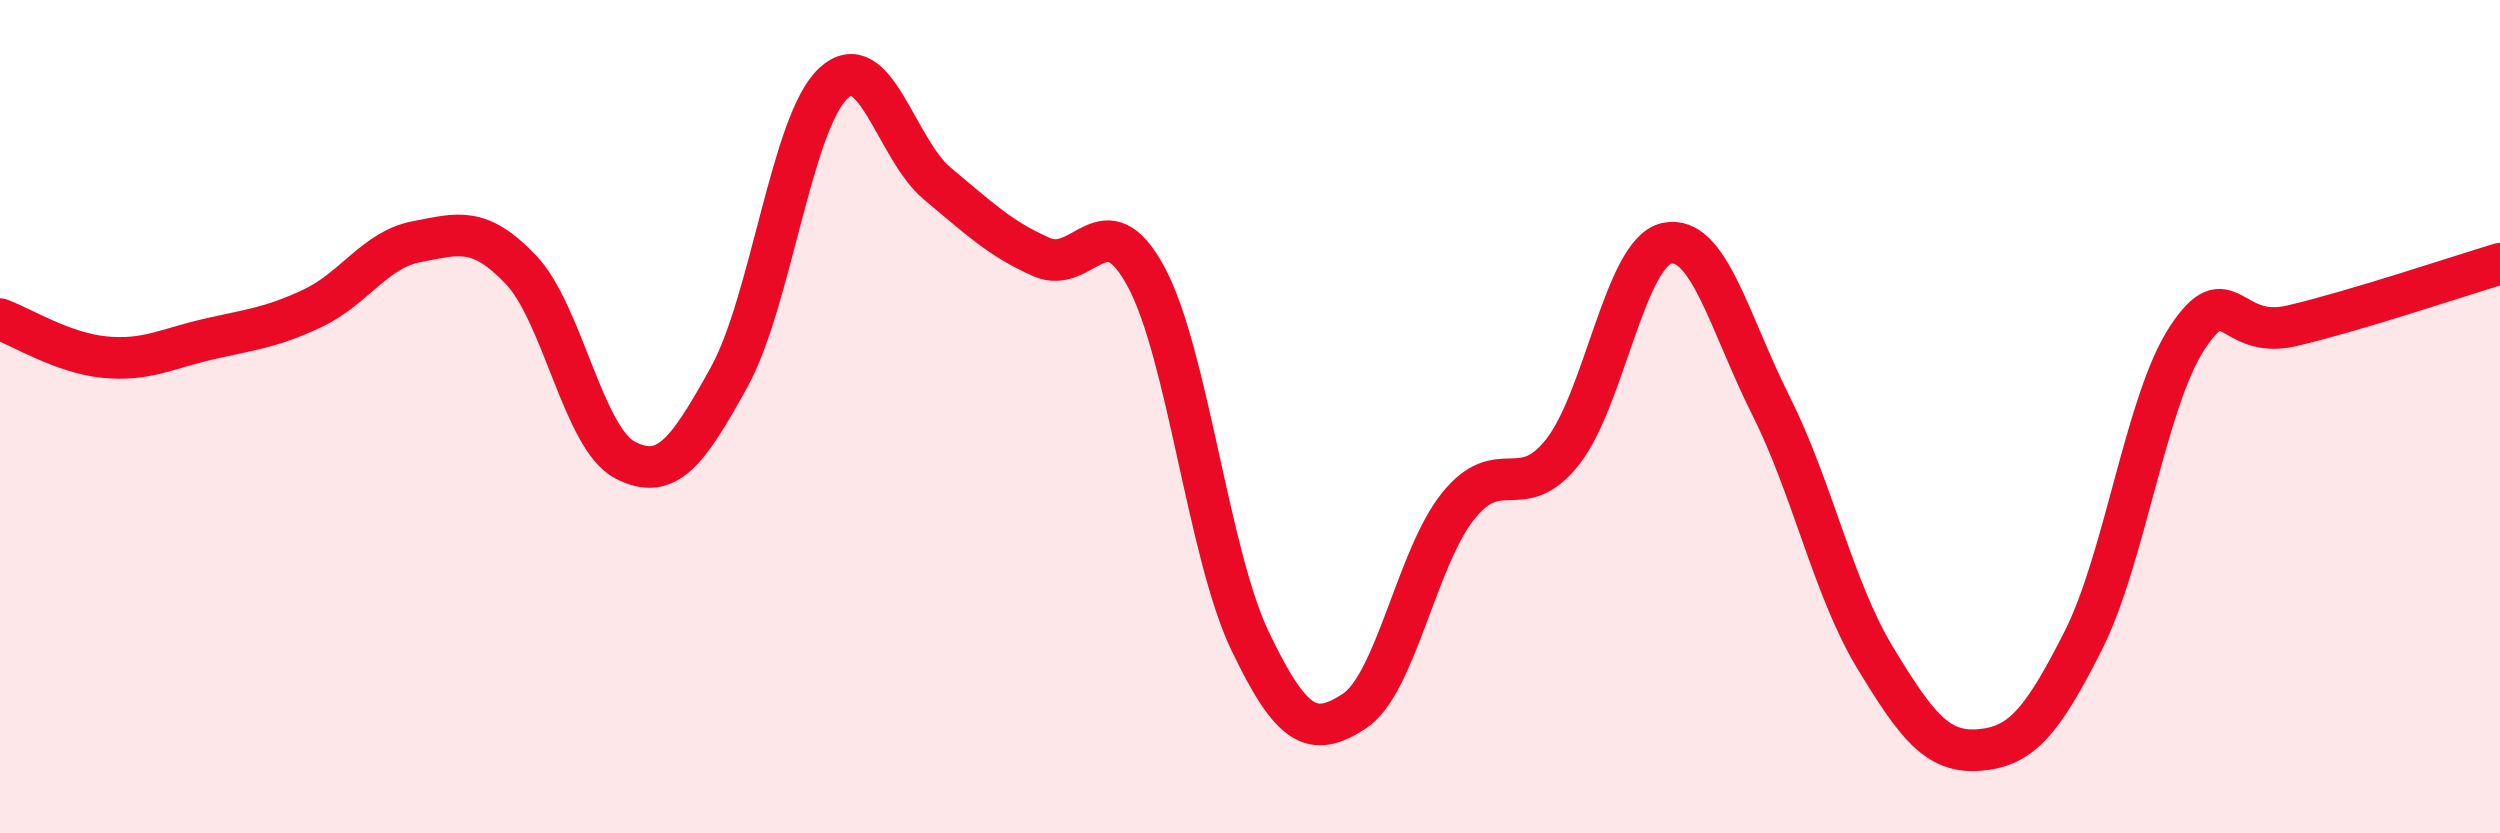
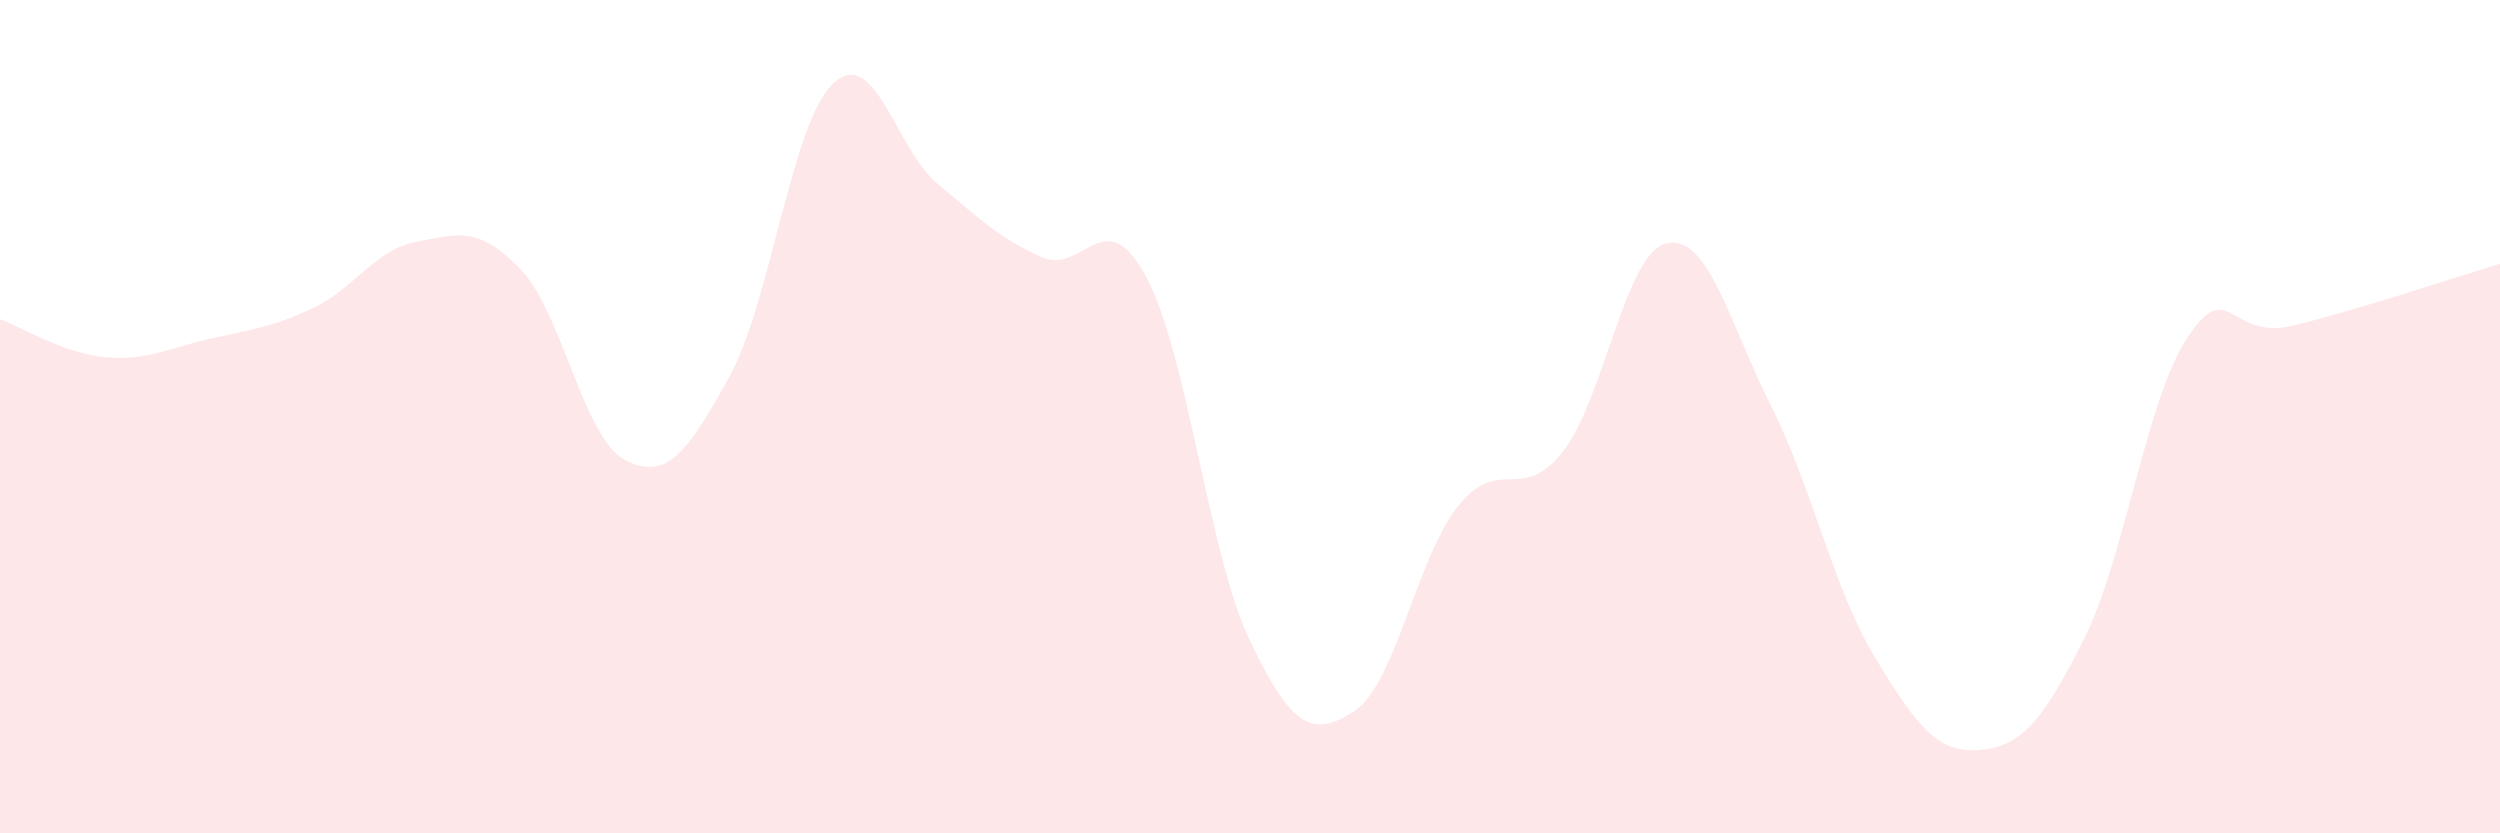
<svg xmlns="http://www.w3.org/2000/svg" width="60" height="20" viewBox="0 0 60 20">
  <path d="M 0,7.66 C 0.5,7.84 1.5,8.47 2.5,8.57 C 3.5,8.67 4,8.37 5,8.14 C 6,7.91 6.5,7.87 7.5,7.4 C 8.5,6.93 9,5.99 10,5.8 C 11,5.61 11.5,5.42 12.5,6.47 C 13.5,7.52 14,10.52 15,11.04 C 16,11.56 16.5,10.86 17.5,9.05 C 18.5,7.24 19,2.93 20,2 C 21,1.07 21.5,3.58 22.5,4.41 C 23.5,5.24 24,5.73 25,6.17 C 26,6.61 26.5,4.79 27.5,6.63 C 28.5,8.47 29,13.29 30,15.38 C 31,17.47 31.5,17.72 32.5,17.07 C 33.5,16.42 34,13.38 35,12.14 C 36,10.9 36.5,12.11 37.5,10.85 C 38.5,9.59 39,6.06 40,5.84 C 41,5.62 41.5,7.74 42.5,9.73 C 43.5,11.72 44,14.13 45,15.78 C 46,17.43 46.5,18.08 47.5,18 C 48.5,17.92 49,17.35 50,15.37 C 51,13.39 51.5,9.61 52.5,8.1 C 53.5,6.59 53.5,8.17 55,7.82 C 56.5,7.47 59,6.63 60,6.33L60 20L0 20Z" fill="#EB0A25" opacity="0.1" stroke-linecap="round" stroke-linejoin="round" />
-   <path d="M 0,7.66 C 0.5,7.84 1.5,8.47 2.5,8.57 C 3.5,8.67 4,8.37 5,8.14 C 6,7.91 6.5,7.87 7.5,7.4 C 8.5,6.93 9,5.99 10,5.8 C 11,5.61 11.5,5.42 12.5,6.47 C 13.5,7.52 14,10.52 15,11.04 C 16,11.56 16.5,10.86 17.5,9.05 C 18.5,7.24 19,2.93 20,2 C 21,1.07 21.5,3.58 22.5,4.41 C 23.5,5.24 24,5.73 25,6.17 C 26,6.61 26.5,4.79 27.5,6.63 C 28.5,8.47 29,13.29 30,15.38 C 31,17.47 31.5,17.72 32.5,17.07 C 33.5,16.42 34,13.38 35,12.14 C 36,10.9 36.5,12.11 37.5,10.85 C 38.5,9.59 39,6.06 40,5.84 C 41,5.62 41.5,7.74 42.5,9.73 C 43.5,11.72 44,14.13 45,15.78 C 46,17.43 46.5,18.08 47.5,18 C 48.5,17.92 49,17.35 50,15.37 C 51,13.39 51.5,9.61 52.5,8.1 C 53.5,6.59 53.5,8.17 55,7.82 C 56.5,7.47 59,6.63 60,6.33" stroke="#EB0A25" stroke-width="1" fill="none" stroke-linecap="round" stroke-linejoin="round" />
</svg>